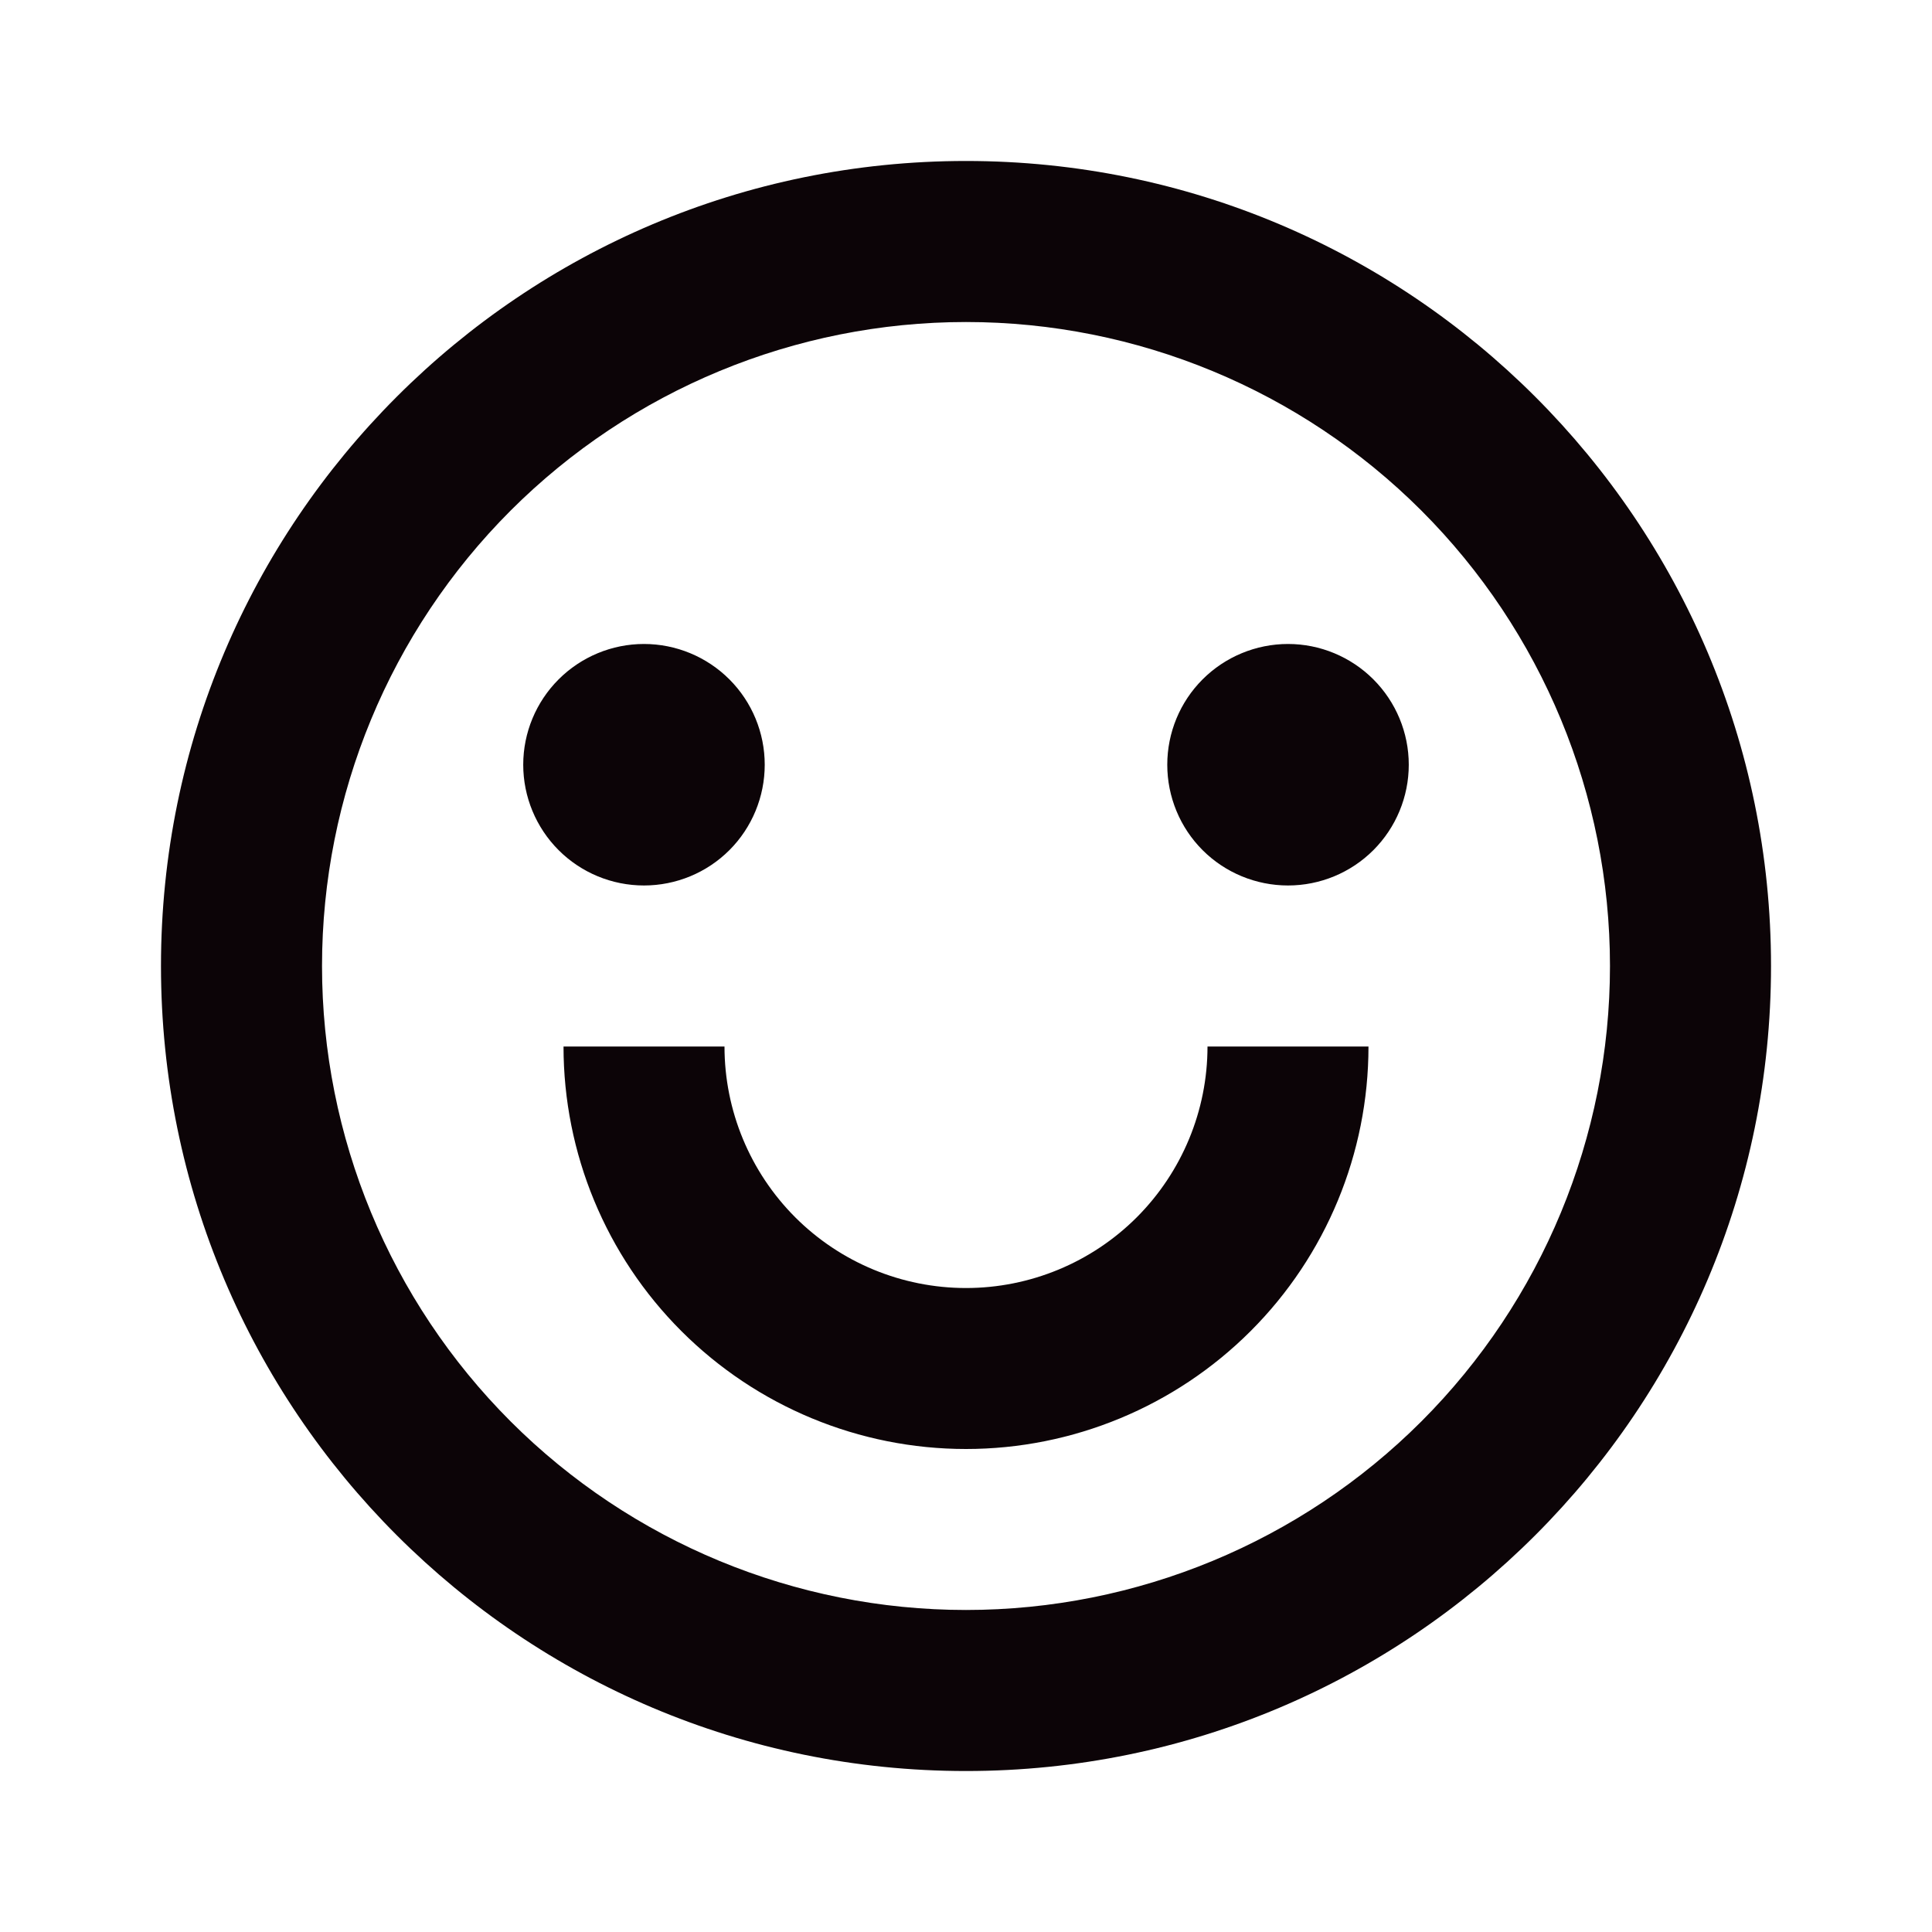
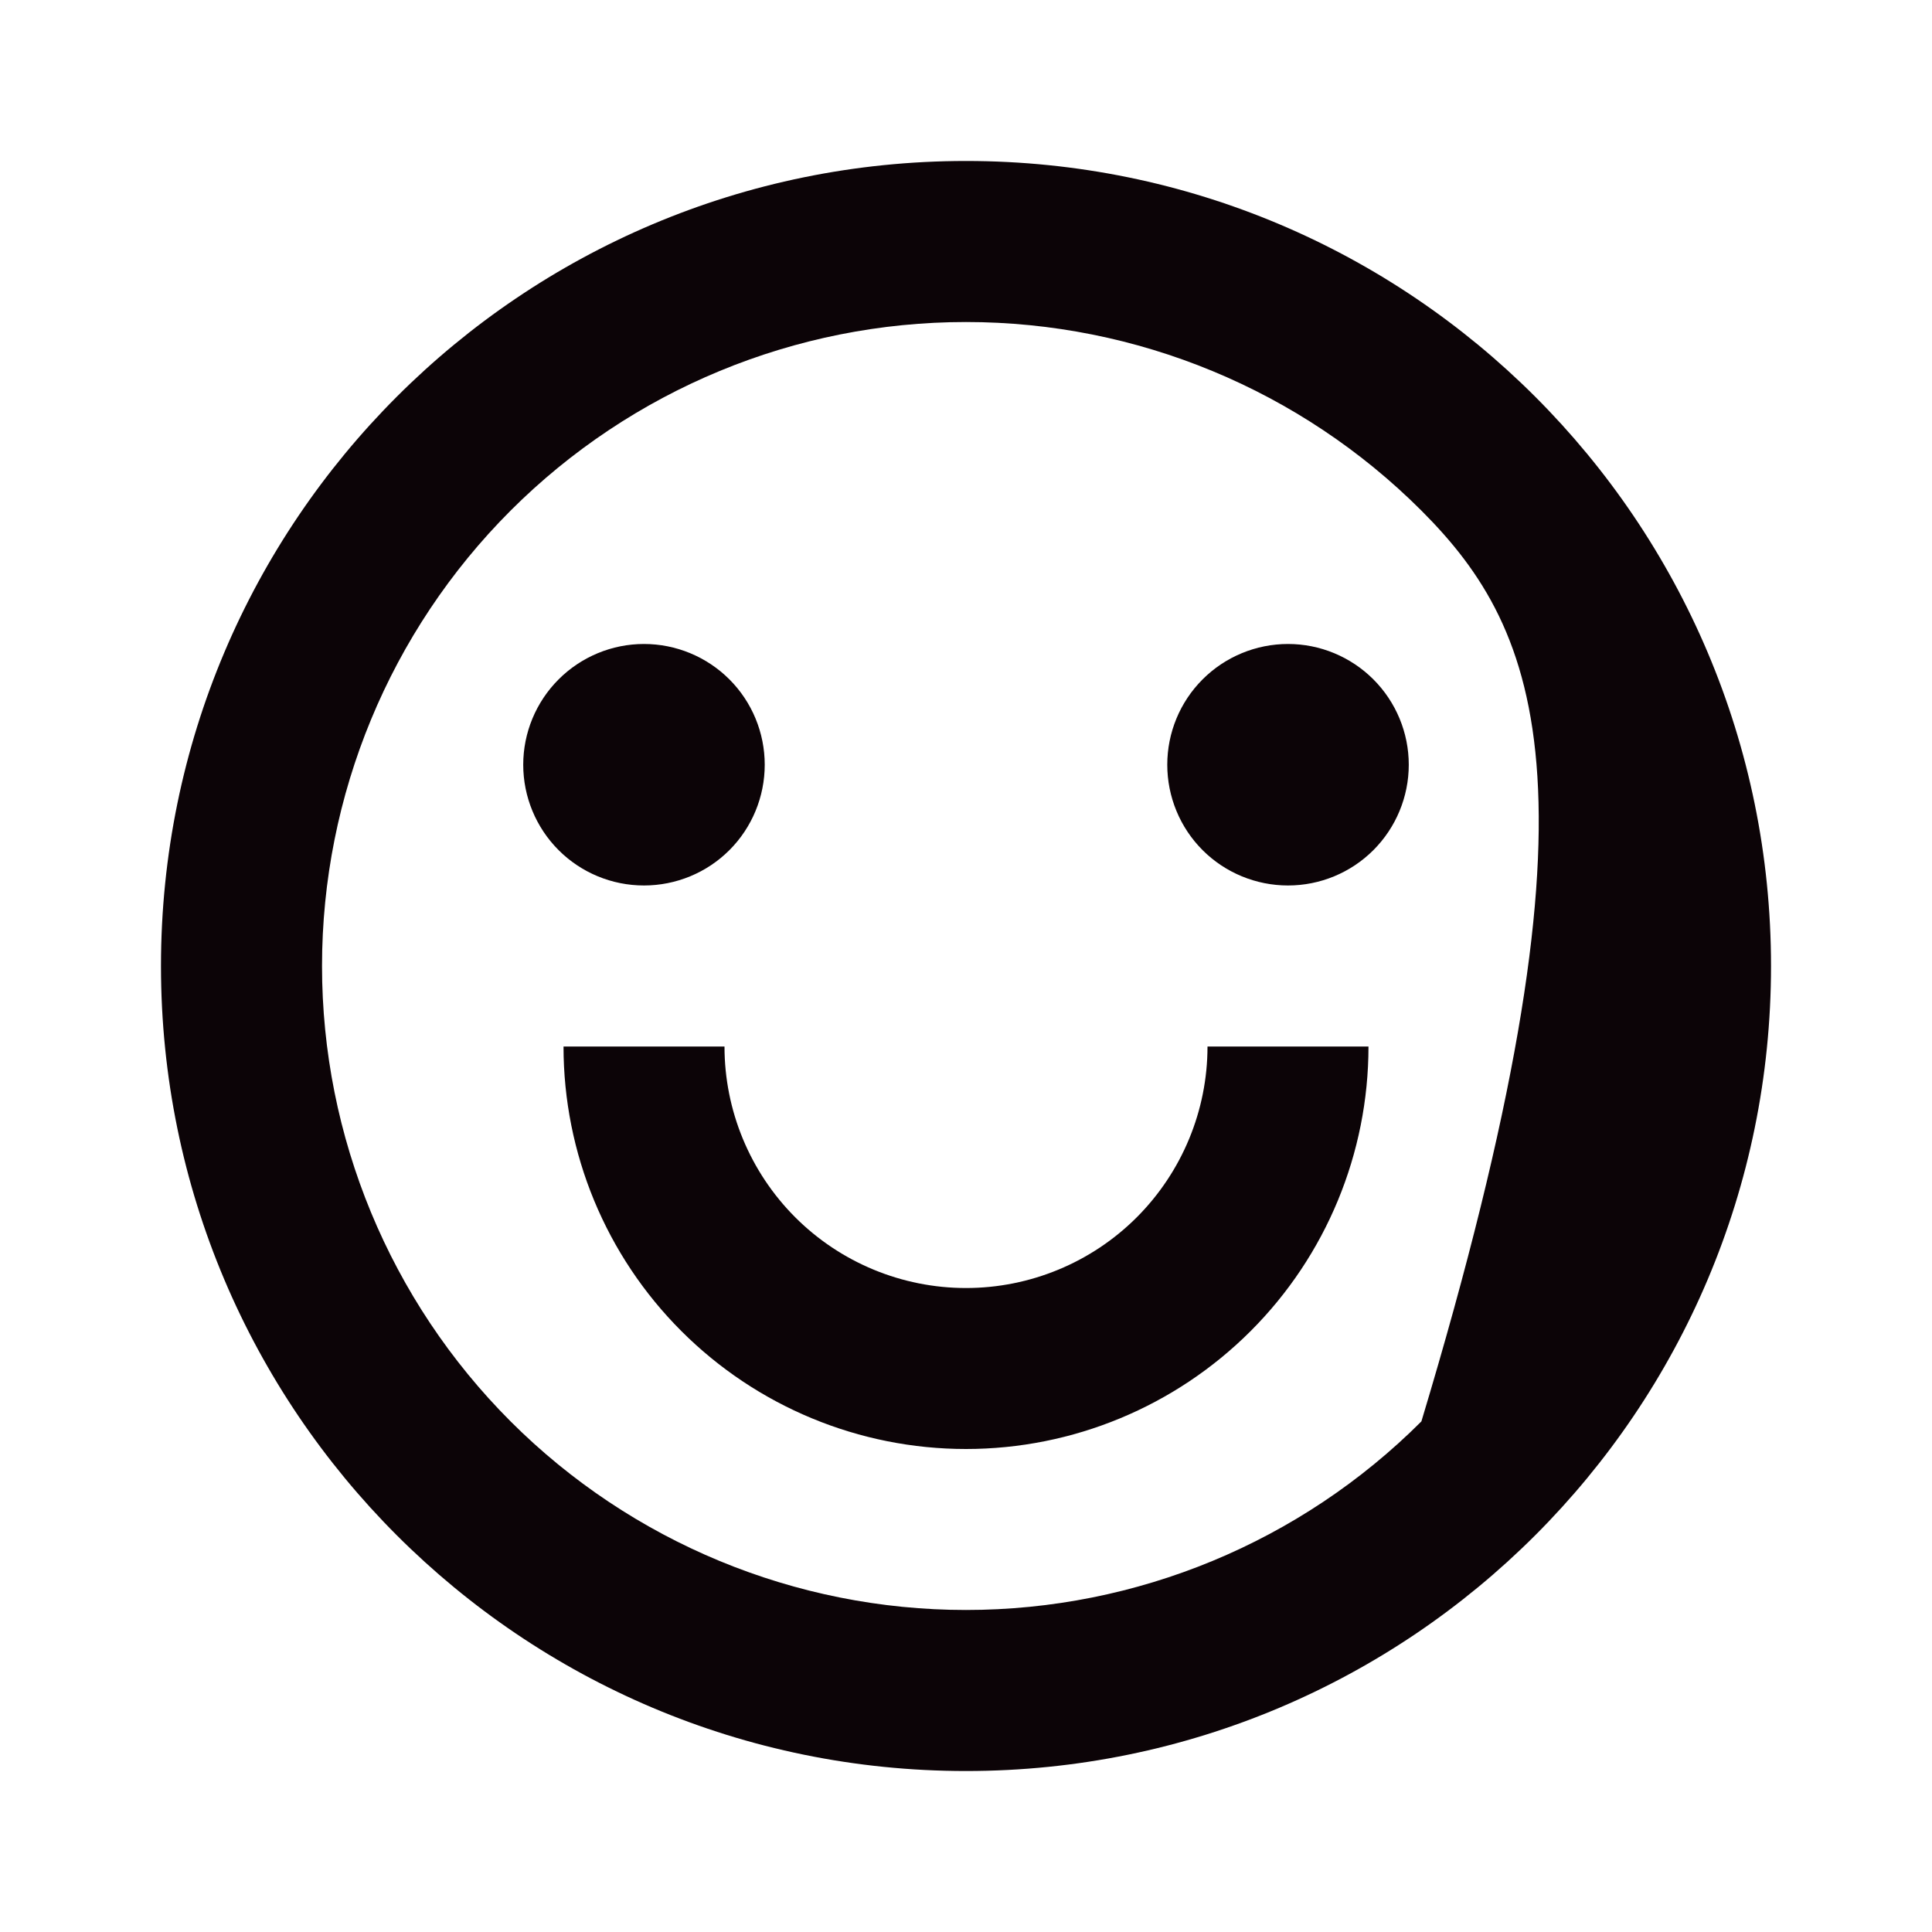
<svg xmlns="http://www.w3.org/2000/svg" width="28" height="28" viewBox="0 0 28 28" fill="none">
-   <path d="M14 25.667C7.556 25.667 2.333 20.444 2.333 14C2.333 7.556 7.556 2.333 14 2.333C20.444 2.333 25.667 7.556 25.667 14C25.667 20.444 20.444 25.667 14 25.667ZM14 23.333C16.475 23.333 18.849 22.35 20.6 20.6C22.35 18.849 23.333 16.475 23.333 14C23.333 11.525 22.35 9.151 20.6 7.4C18.849 5.65 16.475 4.667 14 4.667C11.525 4.667 9.151 5.65 7.4 7.4C5.65 9.151 4.667 11.525 4.667 14C4.667 16.475 5.65 18.849 7.4 20.6C9.151 22.35 11.525 23.333 14 23.333ZM8.167 15.167H10.5C10.5 16.095 10.869 16.985 11.525 17.642C12.181 18.298 13.072 18.667 14 18.667C14.928 18.667 15.819 18.298 16.475 17.642C17.131 16.985 17.5 16.095 17.5 15.167H19.833C19.833 16.714 19.219 18.198 18.125 19.291C17.031 20.385 15.547 21 14 21C12.453 21 10.969 20.385 9.875 19.291C8.781 18.198 8.167 16.714 8.167 15.167ZM9.333 12.833C8.869 12.833 8.424 12.649 8.096 12.321C7.768 11.993 7.583 11.547 7.583 11.083C7.583 10.619 7.768 10.174 8.096 9.846C8.424 9.518 8.869 9.333 9.333 9.333C9.797 9.333 10.243 9.518 10.571 9.846C10.899 10.174 11.083 10.619 11.083 11.083C11.083 11.547 10.899 11.993 10.571 12.321C10.243 12.649 9.797 12.833 9.333 12.833ZM18.667 12.833C18.203 12.833 17.757 12.649 17.429 12.321C17.101 11.993 16.917 11.547 16.917 11.083C16.917 10.619 17.101 10.174 17.429 9.846C17.757 9.518 18.203 9.333 18.667 9.333C19.131 9.333 19.576 9.518 19.904 9.846C20.232 10.174 20.417 10.619 20.417 11.083C20.417 11.547 20.232 11.993 19.904 12.321C19.576 12.649 19.131 12.833 18.667 12.833Z" fill="#0C0407" />
+   <path d="M14 25.667C7.556 25.667 2.333 20.444 2.333 14C2.333 7.556 7.556 2.333 14 2.333C20.444 2.333 25.667 7.556 25.667 14C25.667 20.444 20.444 25.667 14 25.667ZM14 23.333C16.475 23.333 18.849 22.35 20.6 20.6C23.333 11.525 22.35 9.151 20.6 7.4C18.849 5.65 16.475 4.667 14 4.667C11.525 4.667 9.151 5.65 7.4 7.4C5.65 9.151 4.667 11.525 4.667 14C4.667 16.475 5.65 18.849 7.4 20.6C9.151 22.35 11.525 23.333 14 23.333ZM8.167 15.167H10.5C10.5 16.095 10.869 16.985 11.525 17.642C12.181 18.298 13.072 18.667 14 18.667C14.928 18.667 15.819 18.298 16.475 17.642C17.131 16.985 17.5 16.095 17.5 15.167H19.833C19.833 16.714 19.219 18.198 18.125 19.291C17.031 20.385 15.547 21 14 21C12.453 21 10.969 20.385 9.875 19.291C8.781 18.198 8.167 16.714 8.167 15.167ZM9.333 12.833C8.869 12.833 8.424 12.649 8.096 12.321C7.768 11.993 7.583 11.547 7.583 11.083C7.583 10.619 7.768 10.174 8.096 9.846C8.424 9.518 8.869 9.333 9.333 9.333C9.797 9.333 10.243 9.518 10.571 9.846C10.899 10.174 11.083 10.619 11.083 11.083C11.083 11.547 10.899 11.993 10.571 12.321C10.243 12.649 9.797 12.833 9.333 12.833ZM18.667 12.833C18.203 12.833 17.757 12.649 17.429 12.321C17.101 11.993 16.917 11.547 16.917 11.083C16.917 10.619 17.101 10.174 17.429 9.846C17.757 9.518 18.203 9.333 18.667 9.333C19.131 9.333 19.576 9.518 19.904 9.846C20.232 10.174 20.417 10.619 20.417 11.083C20.417 11.547 20.232 11.993 19.904 12.321C19.576 12.649 19.131 12.833 18.667 12.833Z" fill="#0C0407" />
</svg>